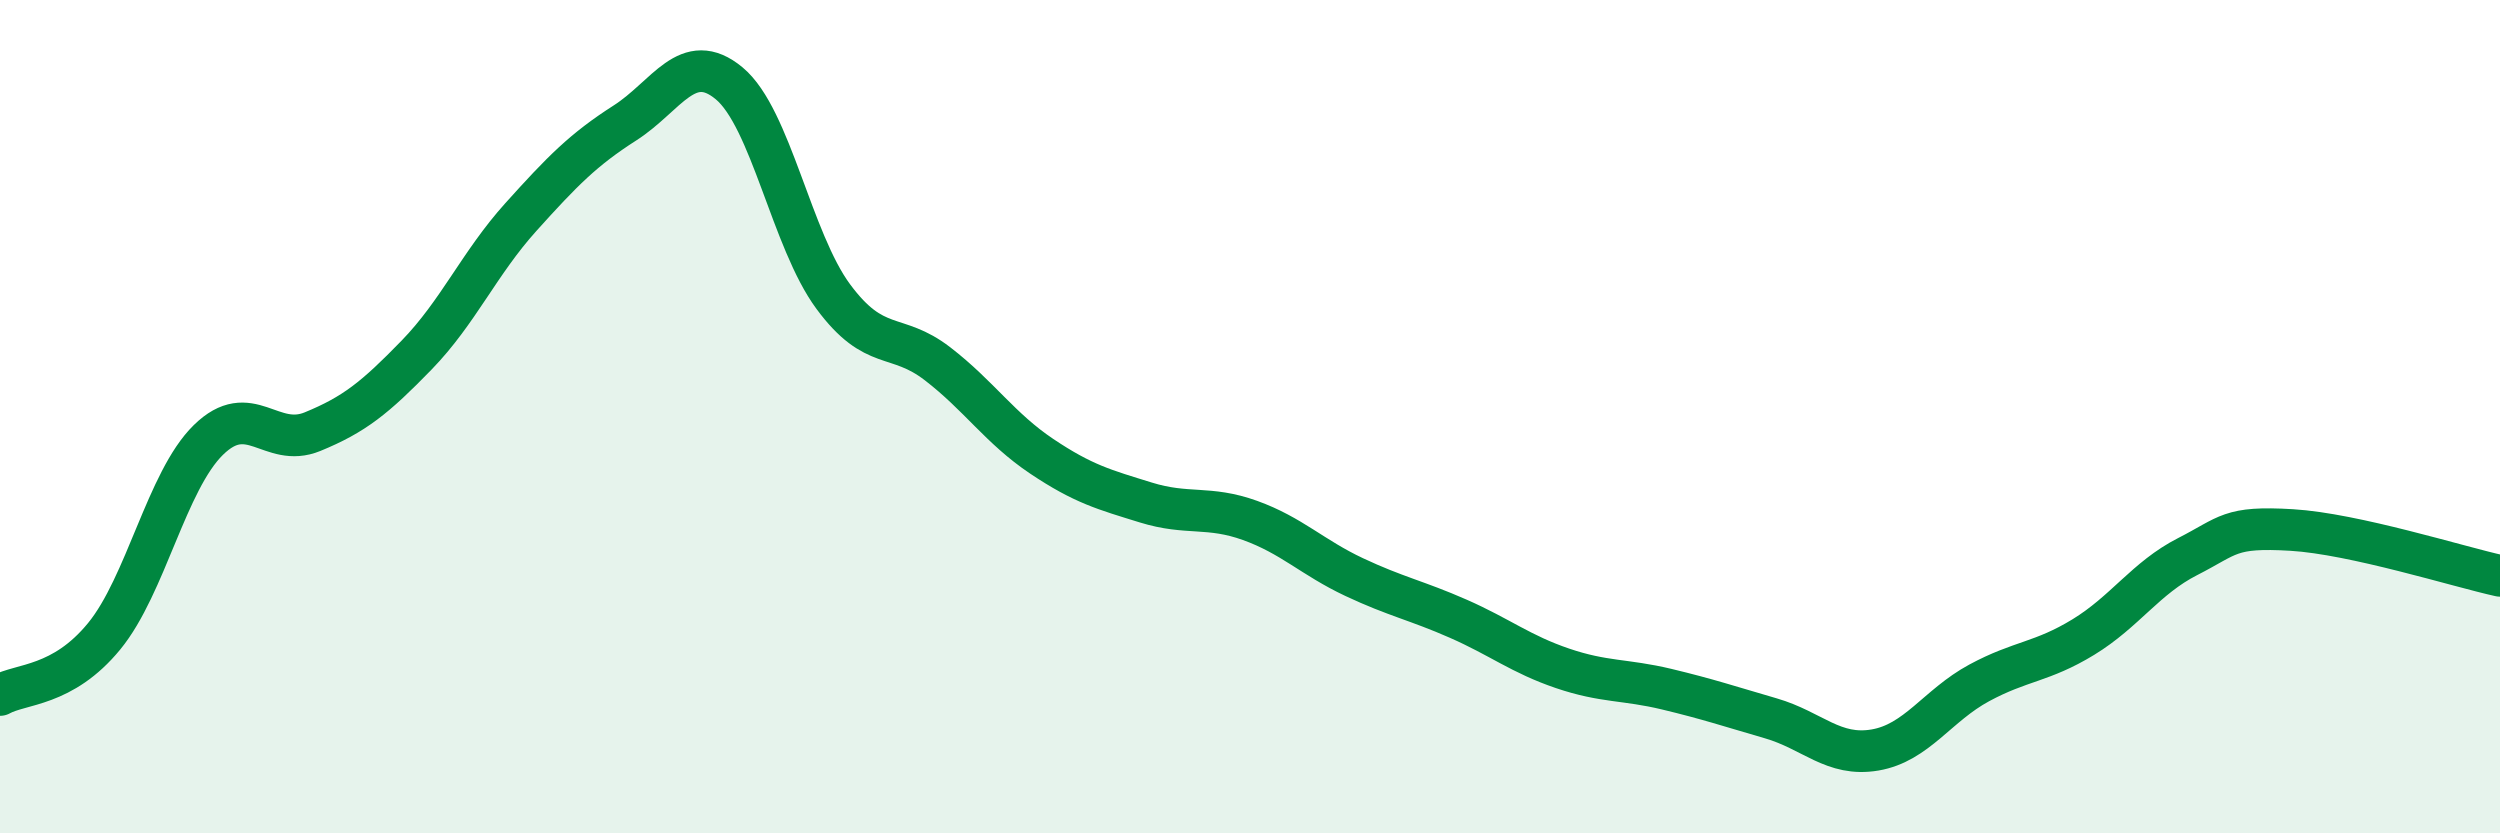
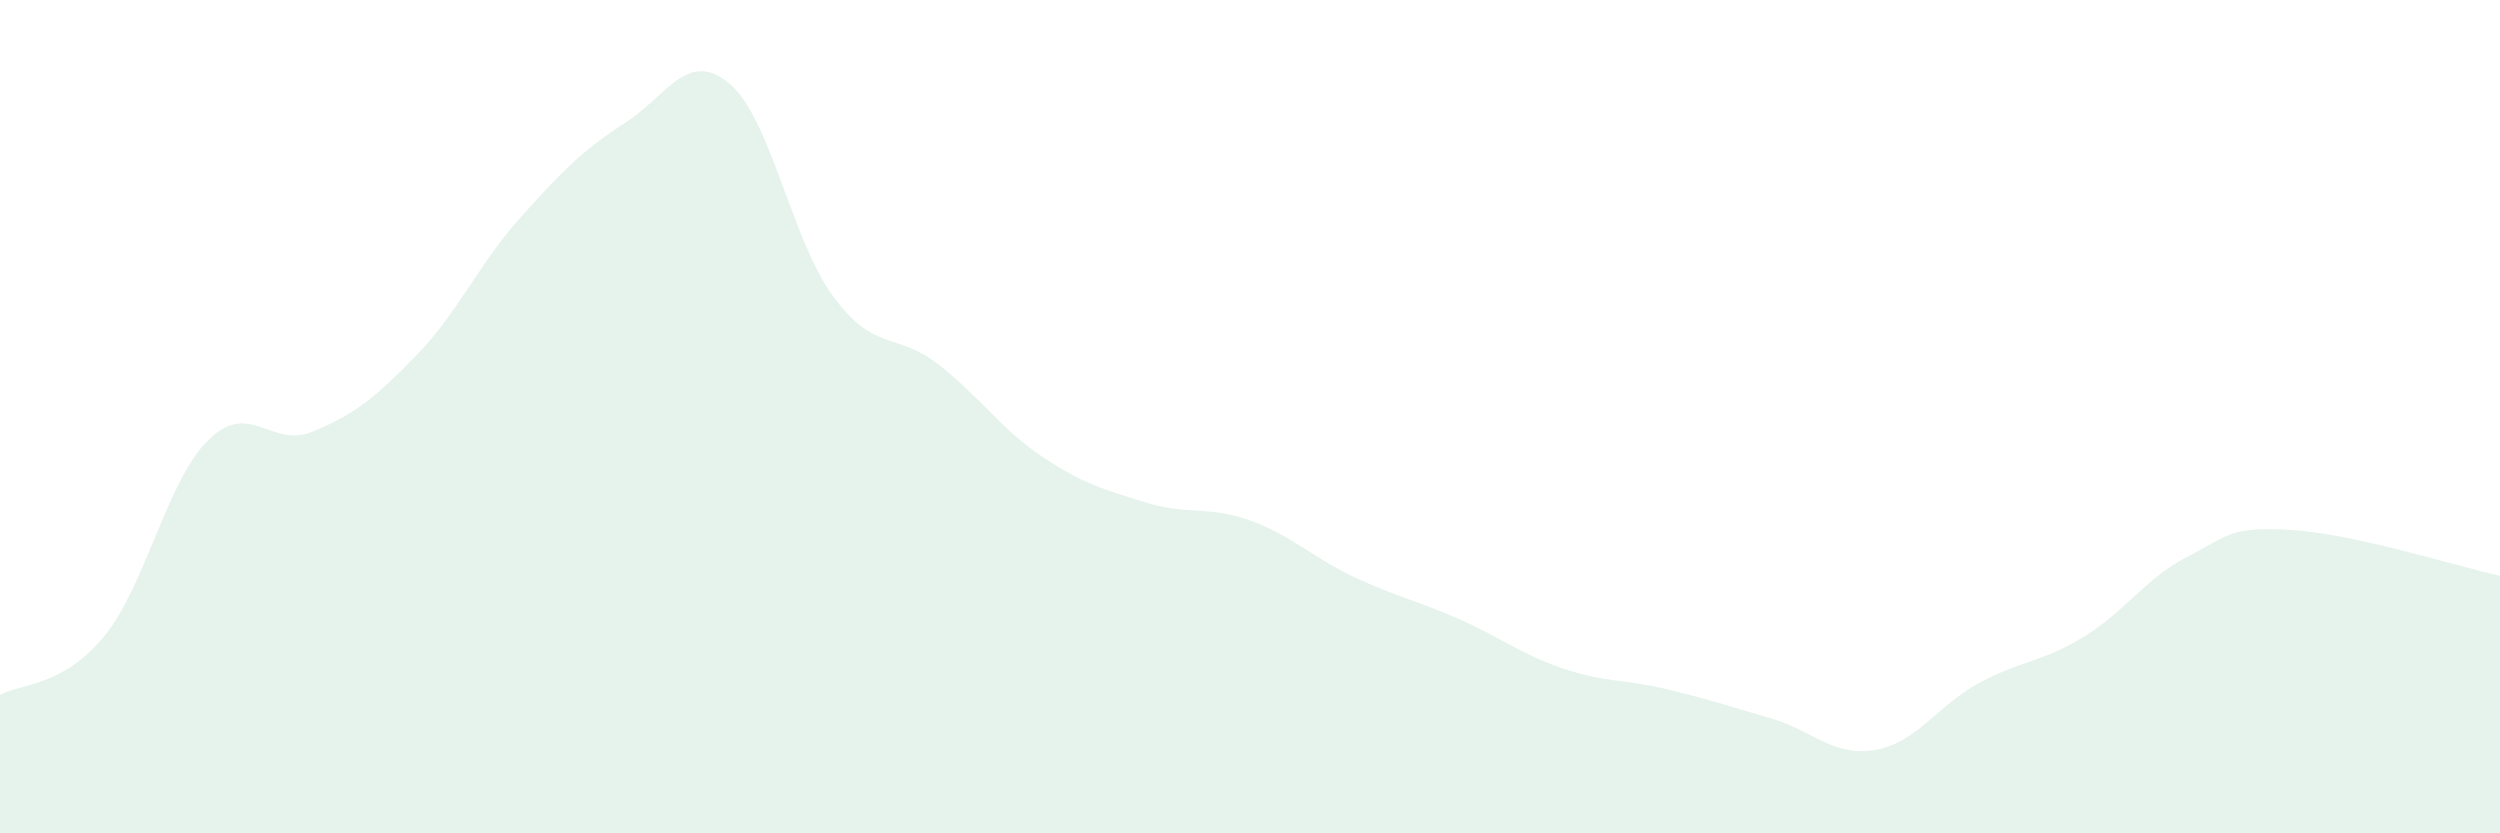
<svg xmlns="http://www.w3.org/2000/svg" width="60" height="20" viewBox="0 0 60 20">
  <path d="M 0,16.68 C 0.5,16.4 1.5,16.49 2.5,15.27 C 3.5,14.05 4,11.54 5,10.56 C 6,9.58 6.5,10.77 7.5,10.36 C 8.5,9.95 9,9.55 10,8.52 C 11,7.49 11.5,6.32 12.5,5.21 C 13.5,4.1 14,3.59 15,2.95 C 16,2.31 16.5,1.17 17.5,2 C 18.5,2.83 19,5.77 20,7.12 C 21,8.47 21.5,7.96 22.5,8.73 C 23.5,9.5 24,10.28 25,10.95 C 26,11.62 26.5,11.75 27.5,12.06 C 28.5,12.37 29,12.13 30,12.49 C 31,12.85 31.5,13.38 32.5,13.85 C 33.5,14.32 34,14.41 35,14.85 C 36,15.29 36.5,15.7 37.5,16.04 C 38.5,16.38 39,16.3 40,16.54 C 41,16.78 41.5,16.95 42.5,17.24 C 43.5,17.53 44,18.17 45,18 C 46,17.83 46.5,16.93 47.5,16.39 C 48.5,15.85 49,15.9 50,15.29 C 51,14.68 51.5,13.87 52.5,13.36 C 53.5,12.85 53.5,12.63 55,12.72 C 56.5,12.81 59,13.6 60,13.82L60 20L0 20Z" fill="#008740" opacity="0.1" stroke-linecap="round" stroke-linejoin="round" />
-   <path d="M 0,16.68 C 0.5,16.4 1.5,16.49 2.5,15.27 C 3.5,14.05 4,11.54 5,10.56 C 6,9.58 6.5,10.77 7.5,10.36 C 8.5,9.95 9,9.55 10,8.52 C 11,7.49 11.5,6.32 12.5,5.21 C 13.5,4.1 14,3.59 15,2.95 C 16,2.31 16.5,1.17 17.5,2 C 18.5,2.83 19,5.77 20,7.12 C 21,8.47 21.5,7.96 22.5,8.73 C 23.5,9.5 24,10.28 25,10.95 C 26,11.62 26.5,11.75 27.5,12.06 C 28.5,12.37 29,12.13 30,12.49 C 31,12.85 31.5,13.38 32.5,13.85 C 33.5,14.32 34,14.41 35,14.85 C 36,15.29 36.5,15.7 37.5,16.04 C 38.5,16.38 39,16.3 40,16.54 C 41,16.78 41.5,16.95 42.5,17.24 C 43.5,17.53 44,18.17 45,18 C 46,17.83 46.5,16.93 47.5,16.39 C 48.5,15.85 49,15.9 50,15.29 C 51,14.68 51.5,13.87 52.5,13.36 C 53.5,12.85 53.5,12.63 55,12.72 C 56.5,12.81 59,13.6 60,13.82" stroke="#008740" stroke-width="1" fill="none" stroke-linecap="round" stroke-linejoin="round" />
</svg>